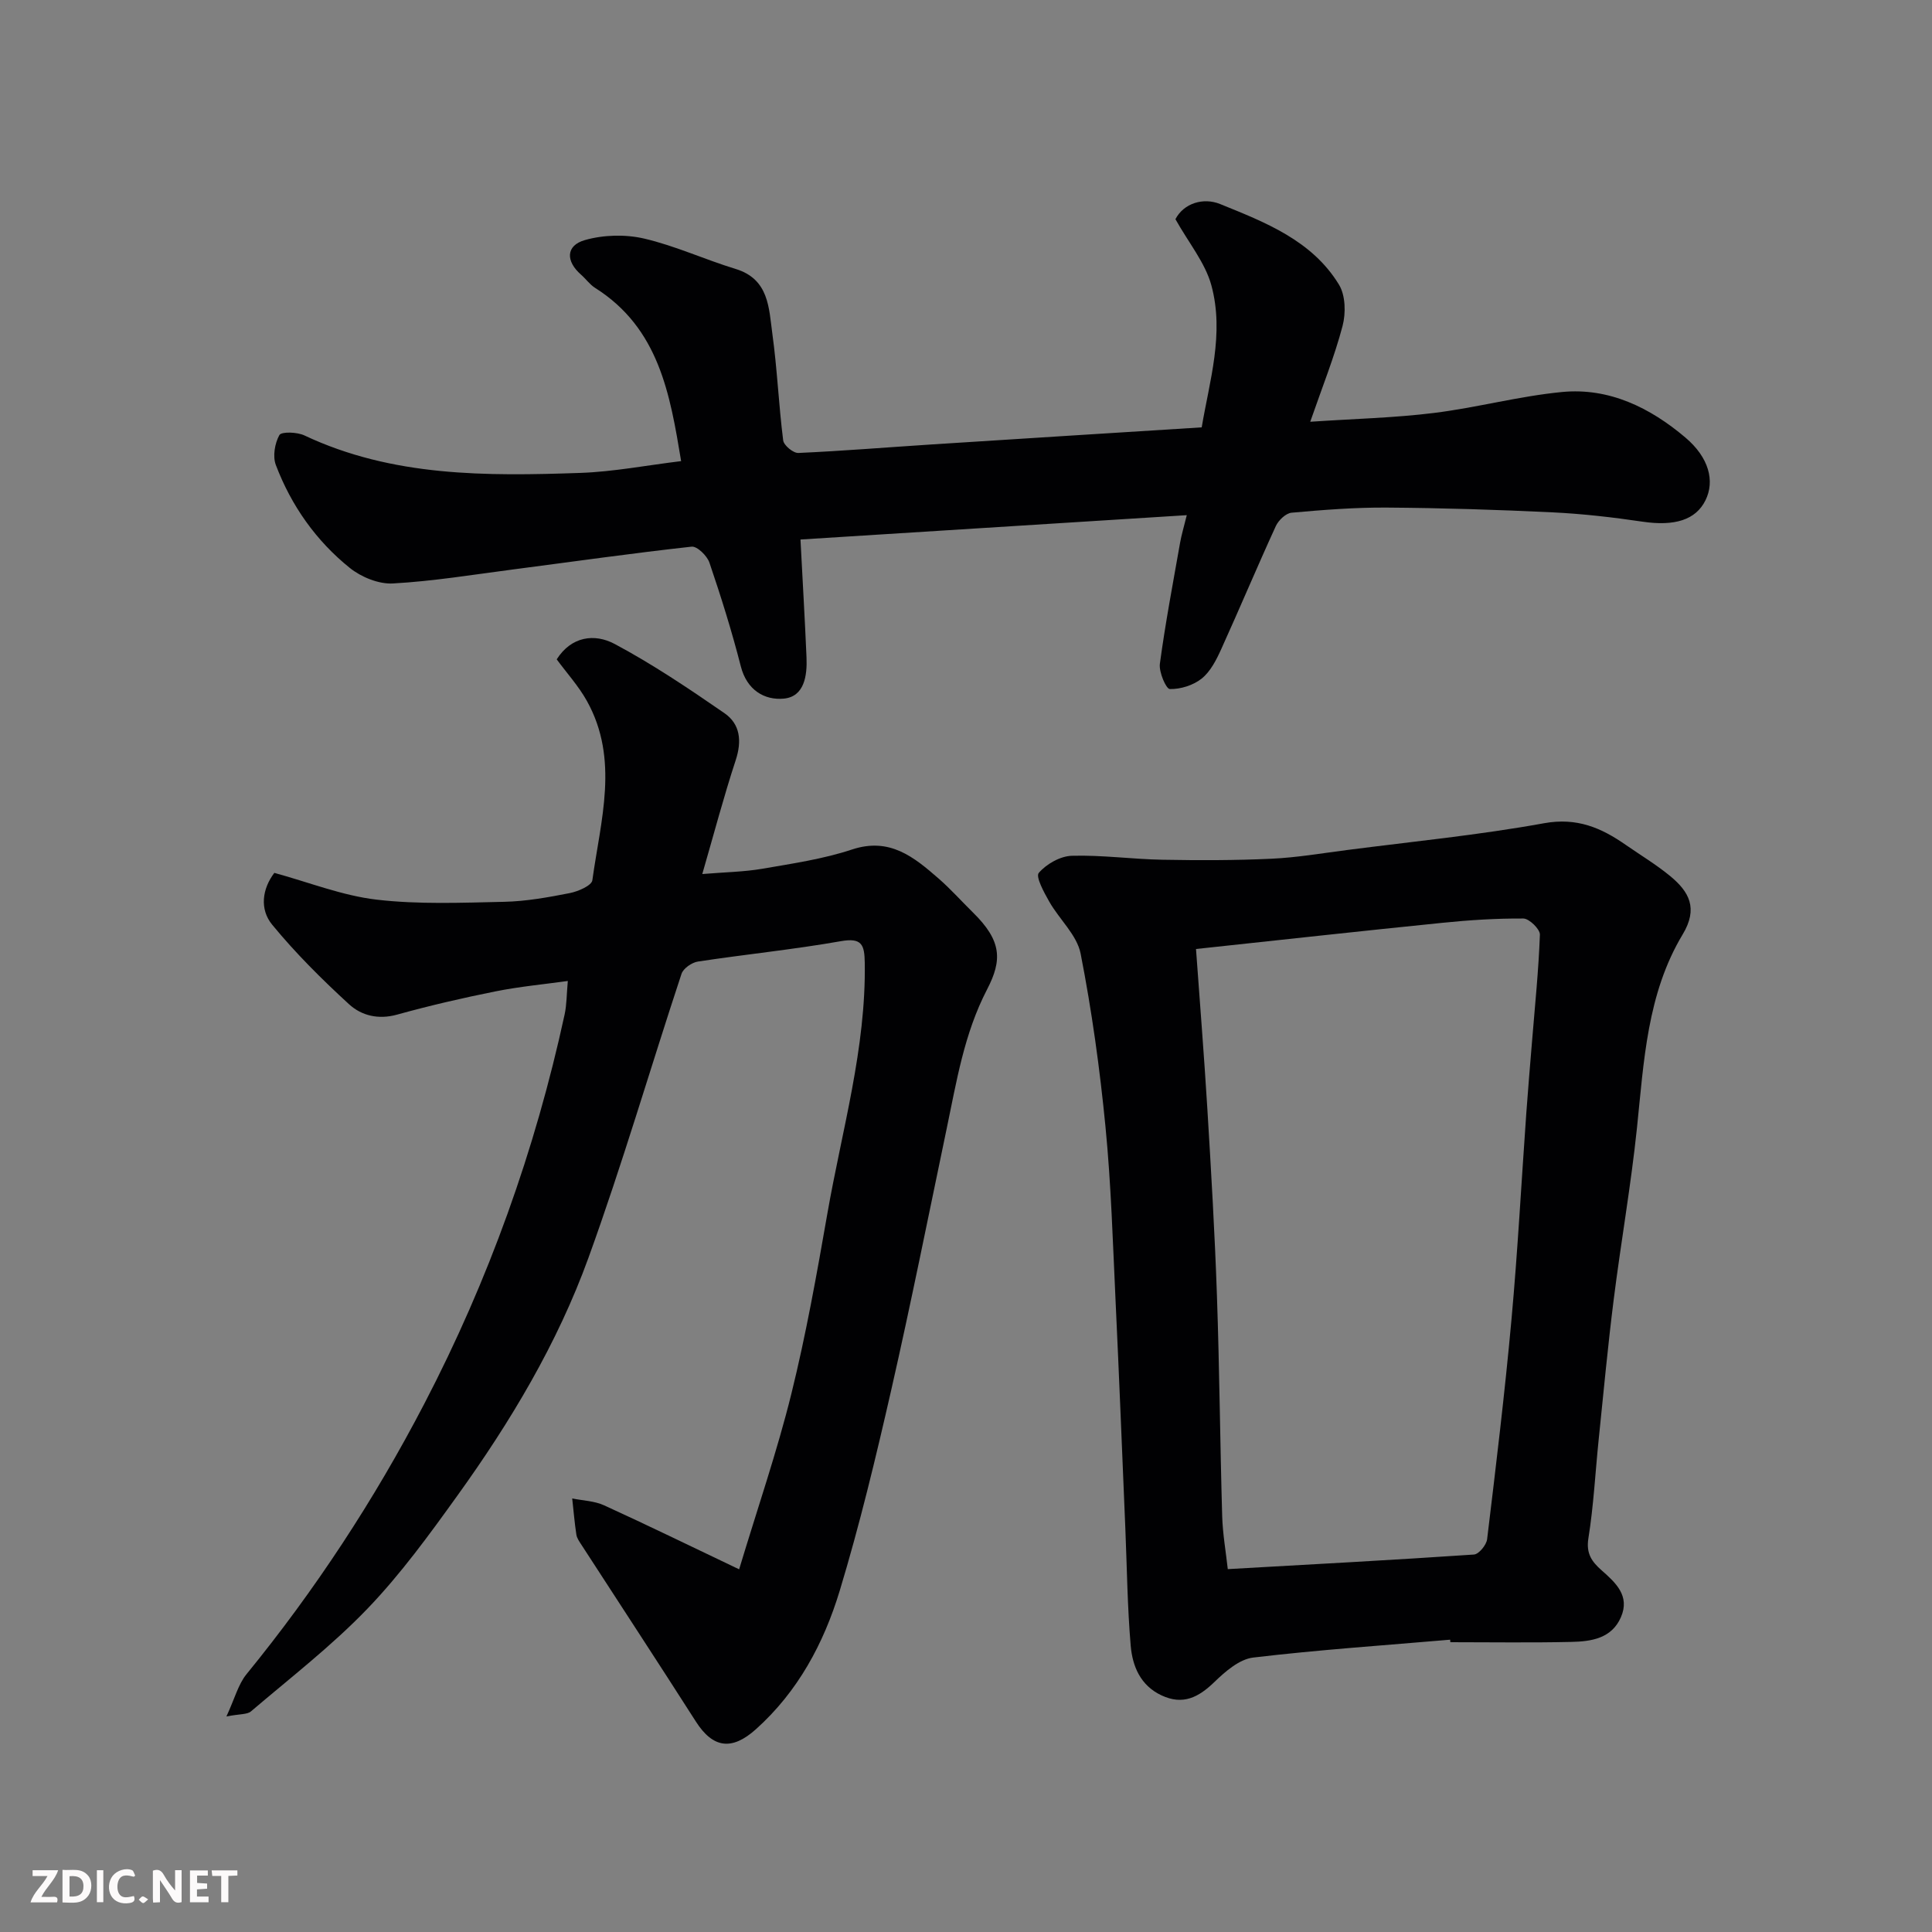
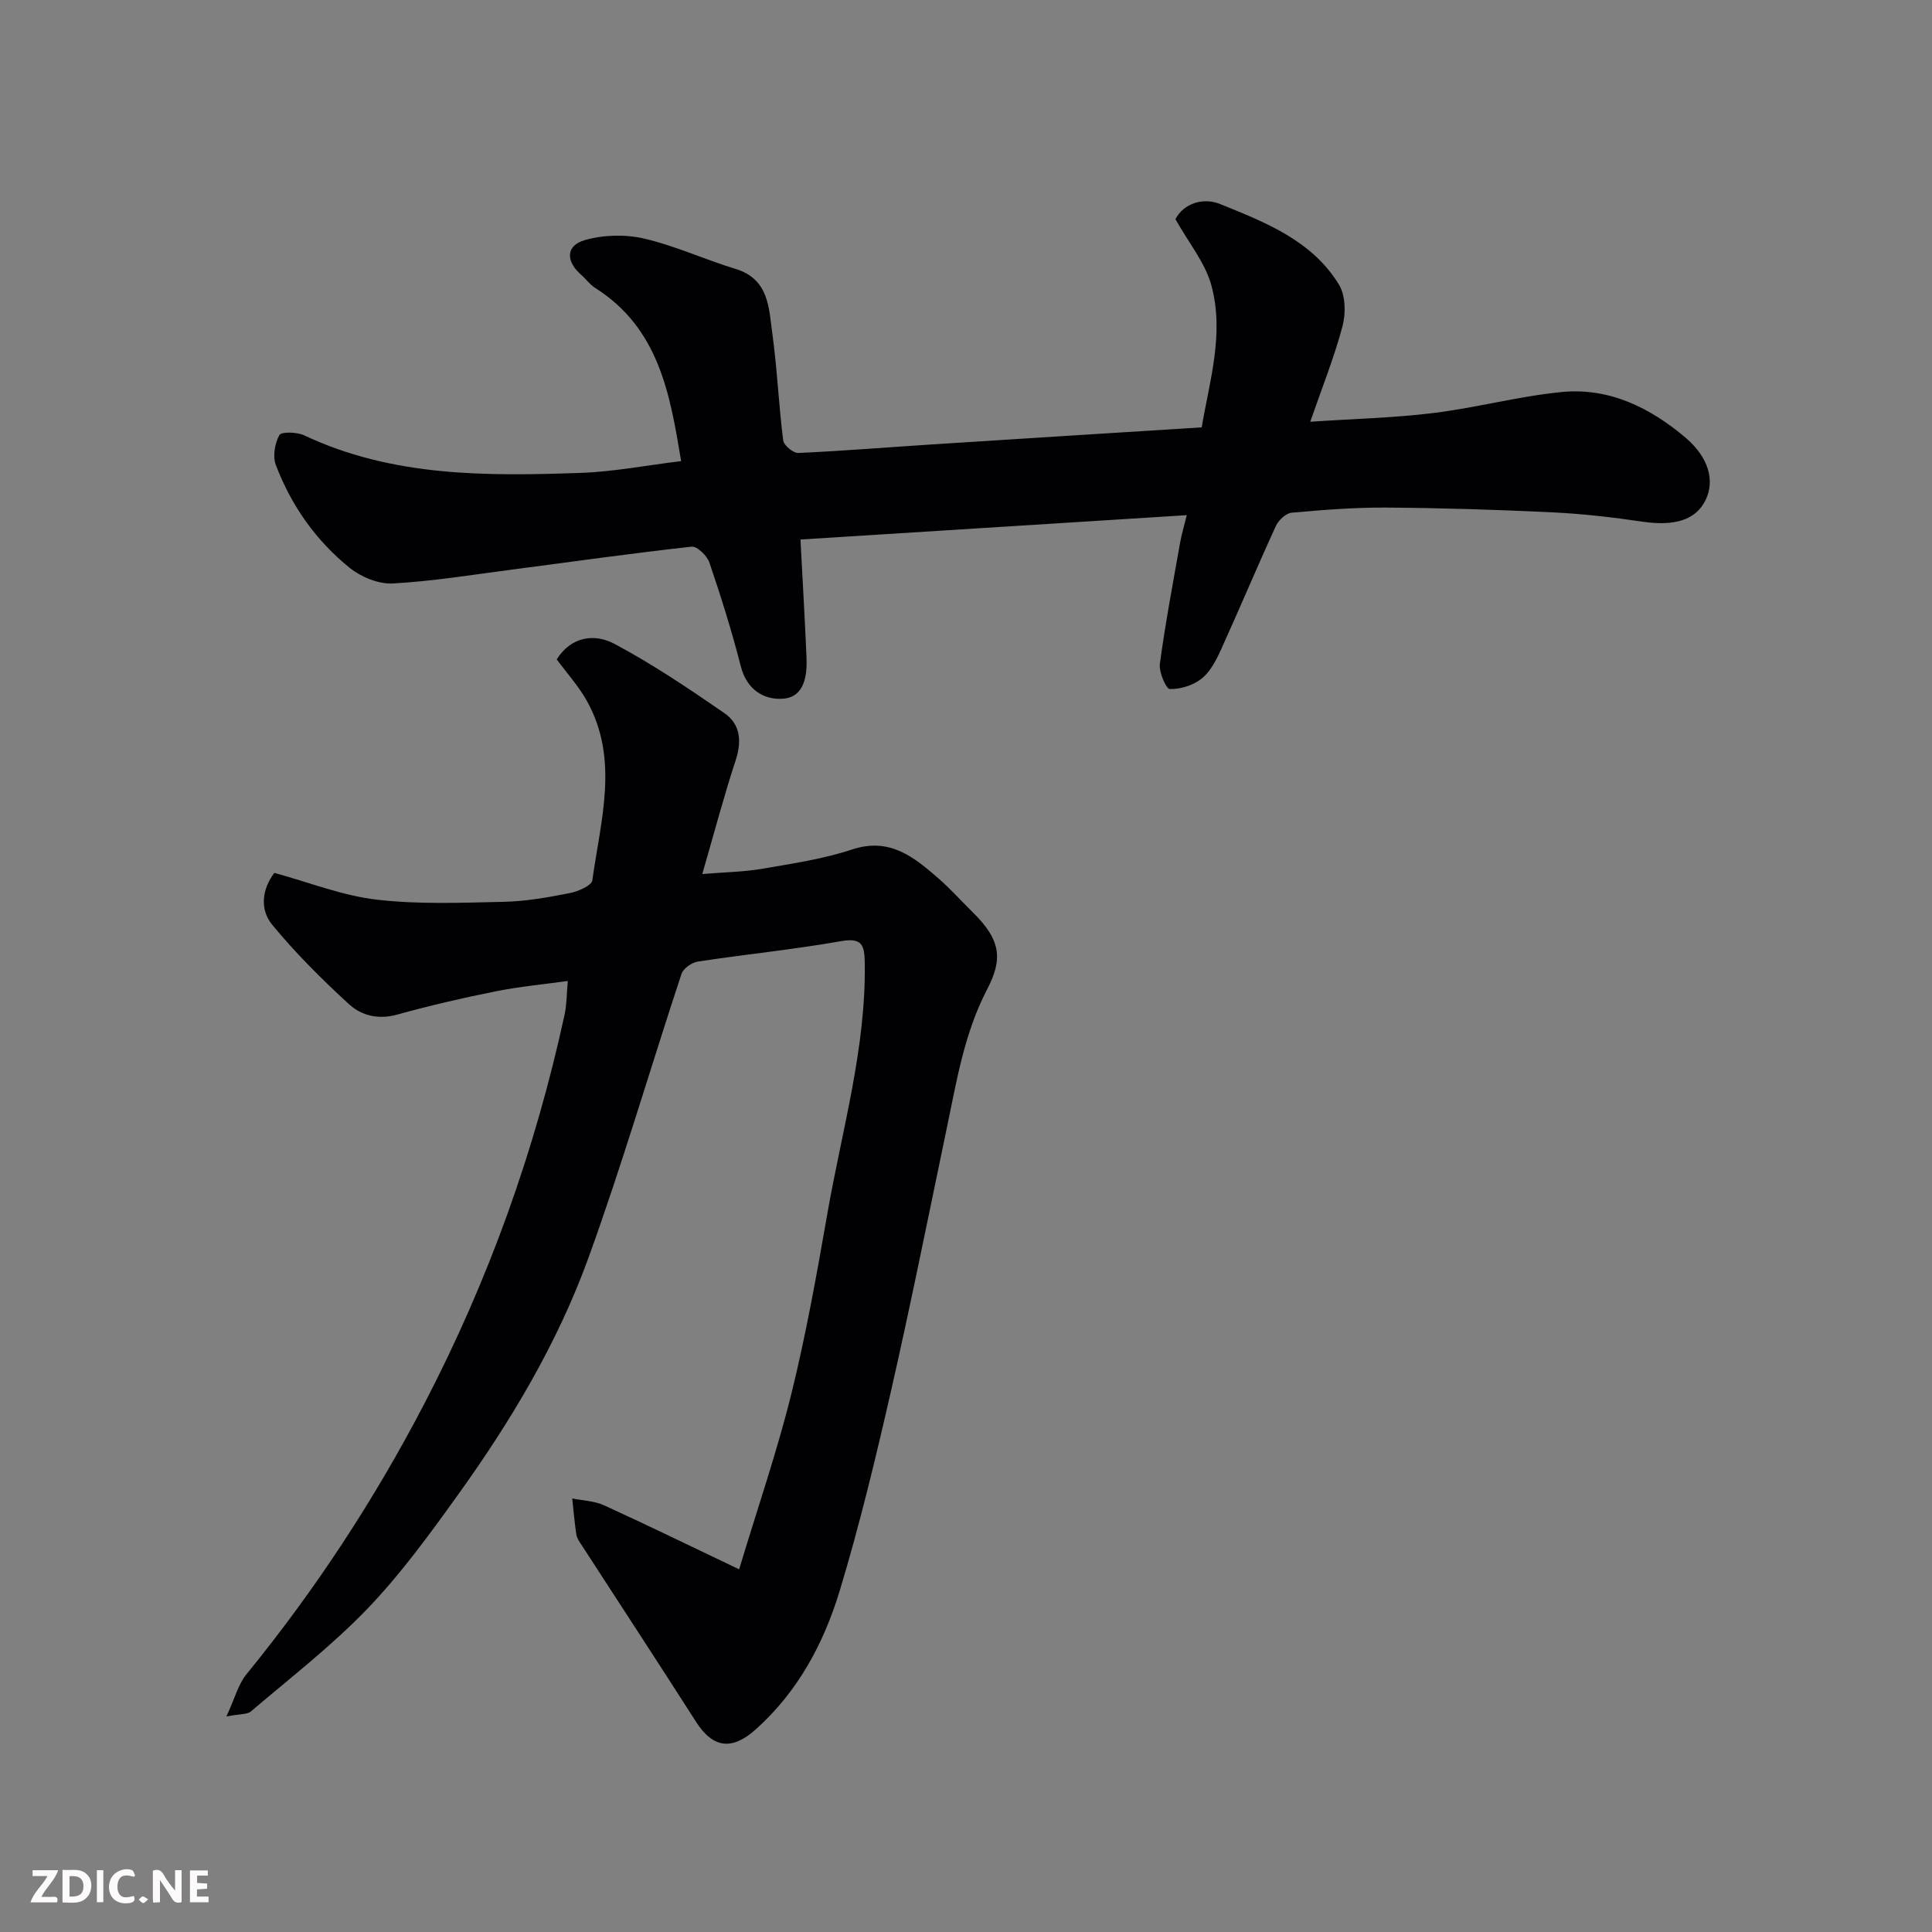
<svg xmlns="http://www.w3.org/2000/svg" enable-background="new 0 0 400 400" viewBox="0 0 400 400">
  <rect x="0" y="0" width="400" height="400" fill="#808080" stroke="none" />
  <path d="m46.88 355.37c1.73-3.74 2.45-6.66 4.16-8.75 14.2-17.41 26.44-36.06 36.82-56.01 13.31-25.58 22.93-52.44 29.04-80.58.44-2.04.41-4.19.66-6.93-4.86.68-9.96 1.15-14.95 2.15-6.85 1.37-13.67 2.95-20.41 4.82-3.86 1.07-7.35.21-9.92-2.14-5.62-5.15-11.08-10.58-15.92-16.47-2.64-3.2-2.09-7.42.44-10.74 7.19 1.96 14.06 4.71 21.16 5.54 8.71 1.02 17.62.64 26.43.45 4.55-.1 9.12-.93 13.6-1.81 1.72-.34 4.5-1.55 4.65-2.65 1.71-12.41 5.61-25.01-1.12-37.11-1.73-3.11-4.19-5.81-6.26-8.63 3.04-4.79 7.86-5.39 11.99-3.19 7.88 4.2 15.35 9.24 22.72 14.32 3.3 2.27 3.65 5.78 2.35 9.75-2.48 7.54-4.5 15.23-6.92 23.57 4.69-.39 8.6-.44 12.41-1.09 6.25-1.08 12.61-2.01 18.59-3.99 7.82-2.59 12.84 1.58 17.95 6.03 2.51 2.19 4.73 4.69 7.11 7.03 5.97 5.87 6.06 9.83 2.9 15.92-4.77 9.19-6.31 19.06-8.38 28.91-3.77 18.01-7.37 36.07-11.46 54.02-3.18 13.95-6.53 27.89-10.67 41.57-3.3 10.87-8.64 20.87-17.37 28.68-4.95 4.43-8.86 3.93-12.4-1.6-7.81-12.22-15.76-24.35-23.65-36.53-.44-.68-.98-1.41-1.1-2.18-.38-2.48-.58-4.99-.86-7.49 2.22.45 4.62.51 6.62 1.43 9.01 4.11 17.9 8.46 27.94 13.24 3.84-12.74 7.86-24.4 10.81-36.33 3.05-12.33 5.28-24.87 7.47-37.39 3.01-17.22 8.01-34.15 7.73-51.88-.06-3.68-.58-5.22-4.94-4.45-9.81 1.73-19.75 2.72-29.6 4.22-1.27.19-3.03 1.42-3.4 2.54-6.48 19.59-12.25 39.44-19.28 58.83-6.42 17.71-16.11 33.89-27.1 49.17-5.82 8.1-11.75 16.27-18.64 23.44-7.39 7.69-15.93 14.28-24.08 21.23-.78.71-2.32.54-5.12 1.08z" fill="#010103" />
-   <path d="m300.24 339.48c-13.6 1.17-27.23 2.09-40.78 3.7-2.86.34-5.78 2.88-8.03 5.06-3.29 3.18-6.51 4.86-10.97 2.76-4.37-2.06-5.99-6.04-6.36-10.26-.69-8.07-.77-16.18-1.11-24.28-.66-15.69-1.28-31.39-2.02-47.08-.57-12.03-.92-24.1-2.09-36.08-1.17-12.02-2.83-24.03-5.15-35.87-.76-3.85-4.41-7.09-6.49-10.75-1.08-1.9-2.86-5.16-2.17-5.96 1.58-1.84 4.45-3.47 6.84-3.54 6.25-.18 12.52.71 18.78.82 7.52.14 15.06.14 22.57-.21 5.22-.24 10.41-1.13 15.61-1.8 13.62-1.76 27.32-3.1 40.82-5.55 6.79-1.23 11.82.94 16.9 4.48 3.08 2.14 6.31 4.08 9.19 6.45 3.93 3.24 5.86 6.67 2.6 12.09-7.38 12.27-8.03 26.29-9.47 40.12-1.24 11.86-3.32 23.64-4.81 35.48-1.21 9.6-2.11 19.24-3.1 28.87-.71 6.86-1.05 13.77-2.14 20.56-.51 3.18.73 4.86 2.75 6.64 2.9 2.56 5.9 5.27 3.99 9.68-1.92 4.44-6.17 5.04-10.27 5.13-8.35.19-16.7.06-25.05.06-.01-.17-.02-.35-.04-.52zm-52.62-143c.8 11.13 1.68 22.11 2.35 33.09.78 12.85 1.54 25.71 1.98 38.57.53 15.25.65 30.51 1.09 45.76.11 3.68.76 7.35 1.16 10.97 17.42-.99 34.2-1.88 50.97-3.02 1.01-.07 2.57-1.97 2.72-3.16 1.83-15.13 3.66-30.26 5.04-45.44 1.3-14.26 2.06-28.57 3.08-42.86.35-4.92.78-9.84 1.18-14.76.6-7.37 1.36-14.73 1.63-22.12.04-1.13-2.21-3.33-3.42-3.34-5.59-.04-11.21.32-16.78.89-16.64 1.68-33.27 3.52-51 5.42z" fill="#010103" />
  <path d="m245.71 106.66c-26.94 1.7-53.41 3.37-79.98 5.04.44 8.49.91 16.45 1.25 24.42.16 3.77-.45 8.11-4.69 8.52-4.02.38-7.66-1.77-8.91-6.67-1.85-7.24-4.09-14.4-6.5-21.48-.48-1.42-2.55-3.44-3.69-3.31-12.35 1.36-24.66 3.12-36.98 4.72-8.28 1.08-16.56 2.44-24.88 2.9-2.93.16-6.54-1.32-8.9-3.21-7-5.63-12.13-12.91-15.32-21.32-.68-1.79-.22-4.48.73-6.19.42-.75 3.68-.64 5.18.07 18.26 8.61 37.7 8.43 57.16 7.76 6.85-.24 13.66-1.57 20.84-2.44-2.29-13.81-4.56-27.51-17.83-35.88-1.1-.7-1.9-1.86-2.9-2.73-3.18-2.78-3.16-6.02.79-7.15 3.84-1.1 8.38-1.22 12.27-.32 6.45 1.5 12.58 4.35 18.95 6.29 6.94 2.12 6.88 8.11 7.61 13.44 1.01 7.32 1.31 14.73 2.24 22.06.13 1.03 2.09 2.65 3.14 2.6 9.2-.41 18.38-1.17 27.57-1.76 18.45-1.19 36.9-2.34 55.94-3.54 1.59-9.5 4.73-19.38 2-29.41-1.28-4.69-4.7-8.79-7.44-13.69 1.73-3.32 5.79-4.54 9.24-3.14 9.33 3.78 19.05 7.53 24.63 16.71 1.35 2.22 1.43 5.9.73 8.55-1.69 6.4-4.18 12.58-6.69 19.82 9.21-.62 17.45-.81 25.59-1.82 8.89-1.1 17.64-3.48 26.54-4.34 9.76-.94 18.24 3.25 25.52 9.41 4.95 4.18 6.13 9.05 4.19 12.99-2.02 4.11-6.42 5.42-13.02 4.45-6.16-.91-12.38-1.63-18.59-1.93-11.42-.55-22.86-.91-34.3-.99-6.6-.05-13.21.47-19.79 1.06-1.19.11-2.72 1.57-3.27 2.78-3.87 8.44-7.46 17.01-11.3 25.47-1 2.21-2.22 4.62-4.03 6.08-1.74 1.4-4.39 2.23-6.61 2.18-.77-.01-2.29-3.52-2.06-5.24 1.13-8.4 2.72-16.73 4.19-25.08.29-1.63.77-3.2 1.38-5.68z" fill="#010103" />
  <g fill="#fcfafa">
    <path d="m37.59 393.81c-.92.31-1.52.05-2-.78-.7-1.2-1.52-2.34-2.47-3.78v4.59c-.55.03-.95.05-1.41.07-.03-.37-.06-.64-.06-.91 0-1.91 0-3.81 0-5.7 1.13-.41 1.77-.03 2.29.91.62 1.11 1.38 2.14 2.31 3.19v-4.2h1.35v6.61z" />
    <path d="m12.94 393.88v-6.75c1.9.19 3.93-.54 5.37 1.29.8 1.01.78 2.88.03 3.97-1.37 1.97-3.4 1.51-5.4 1.49m1.45-1.22c2.04.12 2.92-.58 2.89-2.21-.03-1.51-.98-2.19-2.89-2z" />
    <path d="m11.81 393.87h-5.49c.68-2.18 2.47-3.48 3.51-5.45h-3.08v-1.21h5.29c-.71 2.13-2.44 3.48-3.47 5.51.86 0 1.63.04 2.39-.01.79-.05 1.14.21.85 1.16" />
    <path d="m39.33 393.86v-6.61h3.7v1.07h-2.22v1.52c.68.04 1.34.09 2.07.13v1.07c-.72.05-1.38.09-2.1.14v1.48h2.4v1.19h-3.84z" />
    <path d="m27.71 388.56c-1.15-.3-2.46-.61-3.1.64-.37.73-.41 1.93-.06 2.67.63 1.35 1.99.93 3.17.68.35.94-.01 1.32-.93 1.46-1.62.25-3.05-.27-3.76-1.48-.73-1.24-.6-3.03.31-4.17.88-1.11 2.71-1.7 4-1.16.32.13.44.74.65 1.12-.1.08-.19.16-.28.24" />
-     <path d="m49.15 387.24v1.07c-.59.02-1.17.05-1.87.08v5.44h-1.48v-5.44h-1.85c-.05-.4-.08-.73-.13-1.15z" />
-     <path d="m20.06 387.21h1.33v6.62h-1.33z" />
+     <path d="m20.06 387.21h1.33v6.62h-1.33" />
    <path d="m30.68 393.25c-.49.38-.8.79-1.05.76-.32-.05-.6-.45-.9-.7.26-.24.51-.64.8-.67.29-.04.62.3 1.15.61" />
  </g>
</svg>